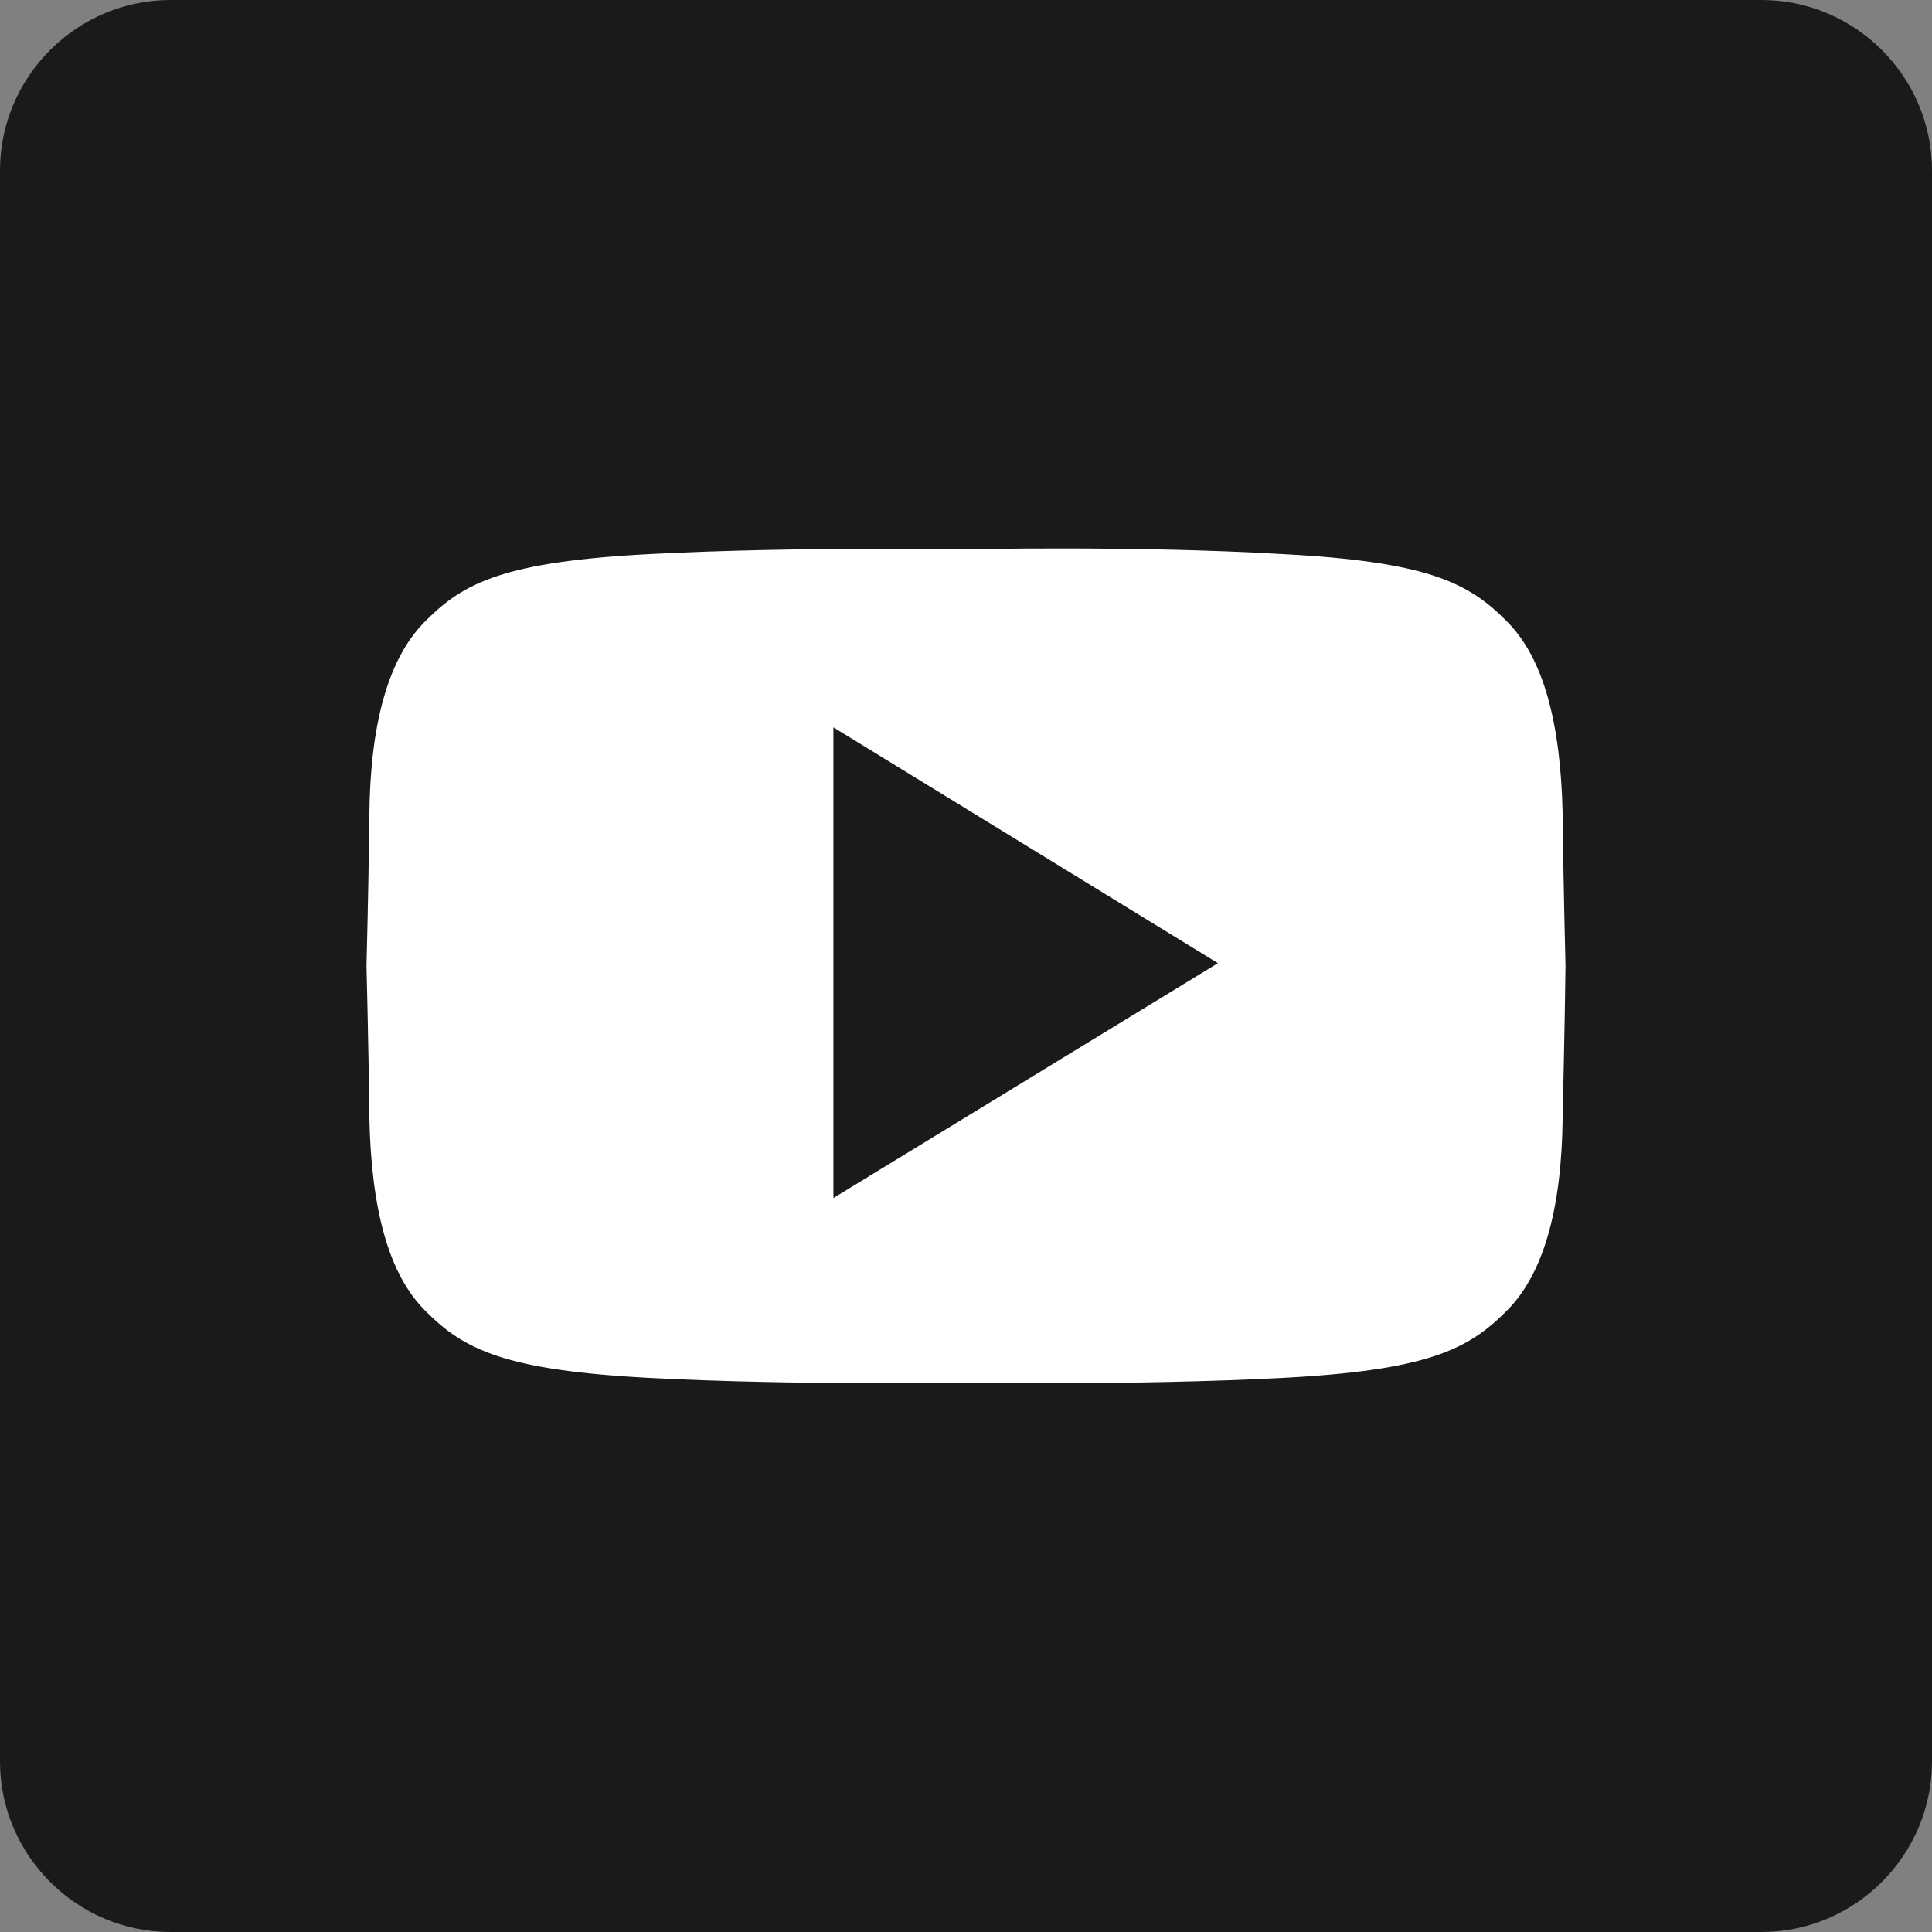
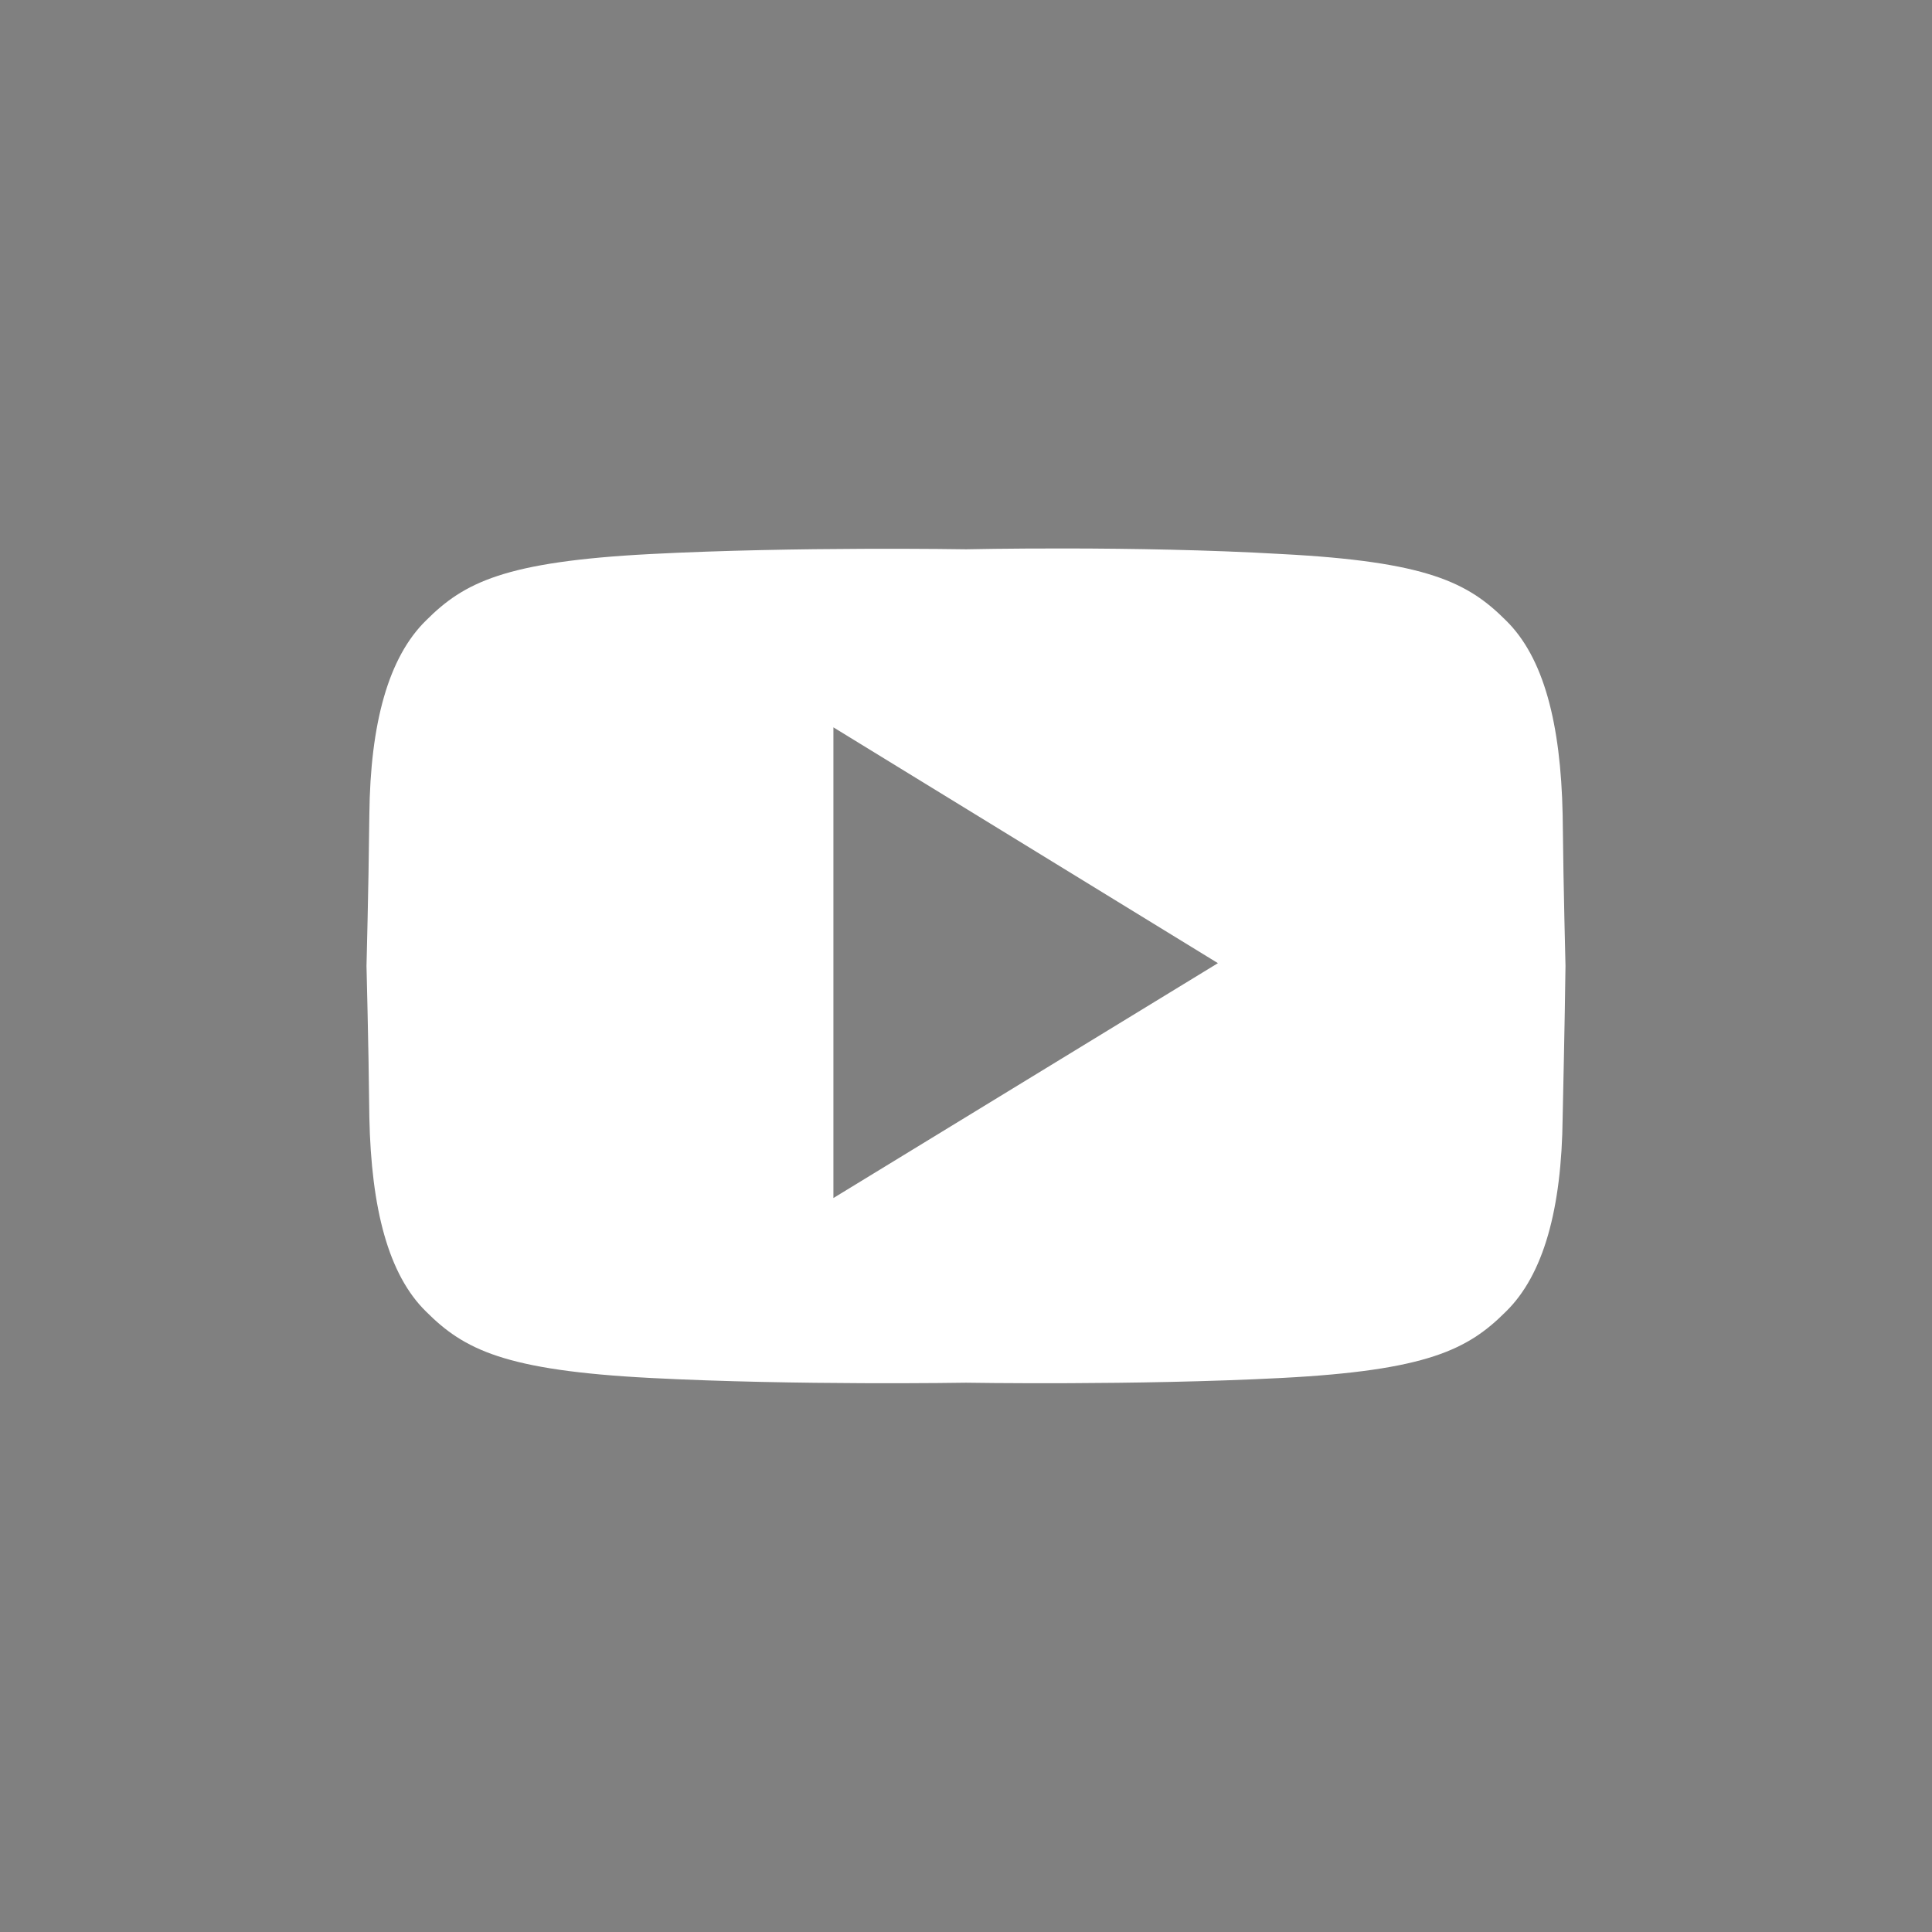
<svg xmlns="http://www.w3.org/2000/svg" width="204" height="204" x="0px" y="0px" viewBox="0 0 204 204" style="enable-background:new 0 0 204 204;" xml:space="preserve">
  <rect x="0" y="0" width="204" height="204" fill="#808080" stroke="none" />
  <style type="text/css">
	.st0{fill:#1A1A1A;}
	.st1{fill:#FFFFFF;}
</style>
  <g>
-     <path class="st0" d="M204,186c0,9.9-8.1,18-18,18H18c-9.9,0-18-8.1-18-18V18C0,8.1,8.1,0,18,0h168c9.9,0,18,8.1,18,18V186z" />
    <g>
      <path class="st1" d="M165.3,102c0-0.7-0.2-6.9-0.3-16c-0.2-9.6-2-16.6-6-20.5c-4-4-8.3-6.2-23.7-7C119.9,57.6,102,58,102,58    s-17.9-0.3-33.3,0.5c-15.4,0.8-19.7,3-23.7,7c-4,3.9-5.9,10.9-6,20.5c-0.1,9.1-0.3,15.4-0.3,16h0c0,0,0,0,0,0c0,0,0,0,0,0h0    c0,0.7,0.2,6.9,0.3,16c0.2,9.6,2,16.6,6,20.5c4,4,8.3,6.2,23.7,7c15.4,0.8,33.3,0.5,33.3,0.5s17.9,0.3,33.3-0.5    c15.4-0.8,19.7-3,23.7-7c4-3.9,5.9-10.9,6-20.5C165.2,109,165.3,102.7,165.3,102L165.3,102C165.3,102,165.3,102,165.3,102    C165.3,102,165.3,102,165.3,102L165.3,102z M88,126.5V76.8l40.6,24.9L88,126.5z" />
    </g>
  </g>
</svg>